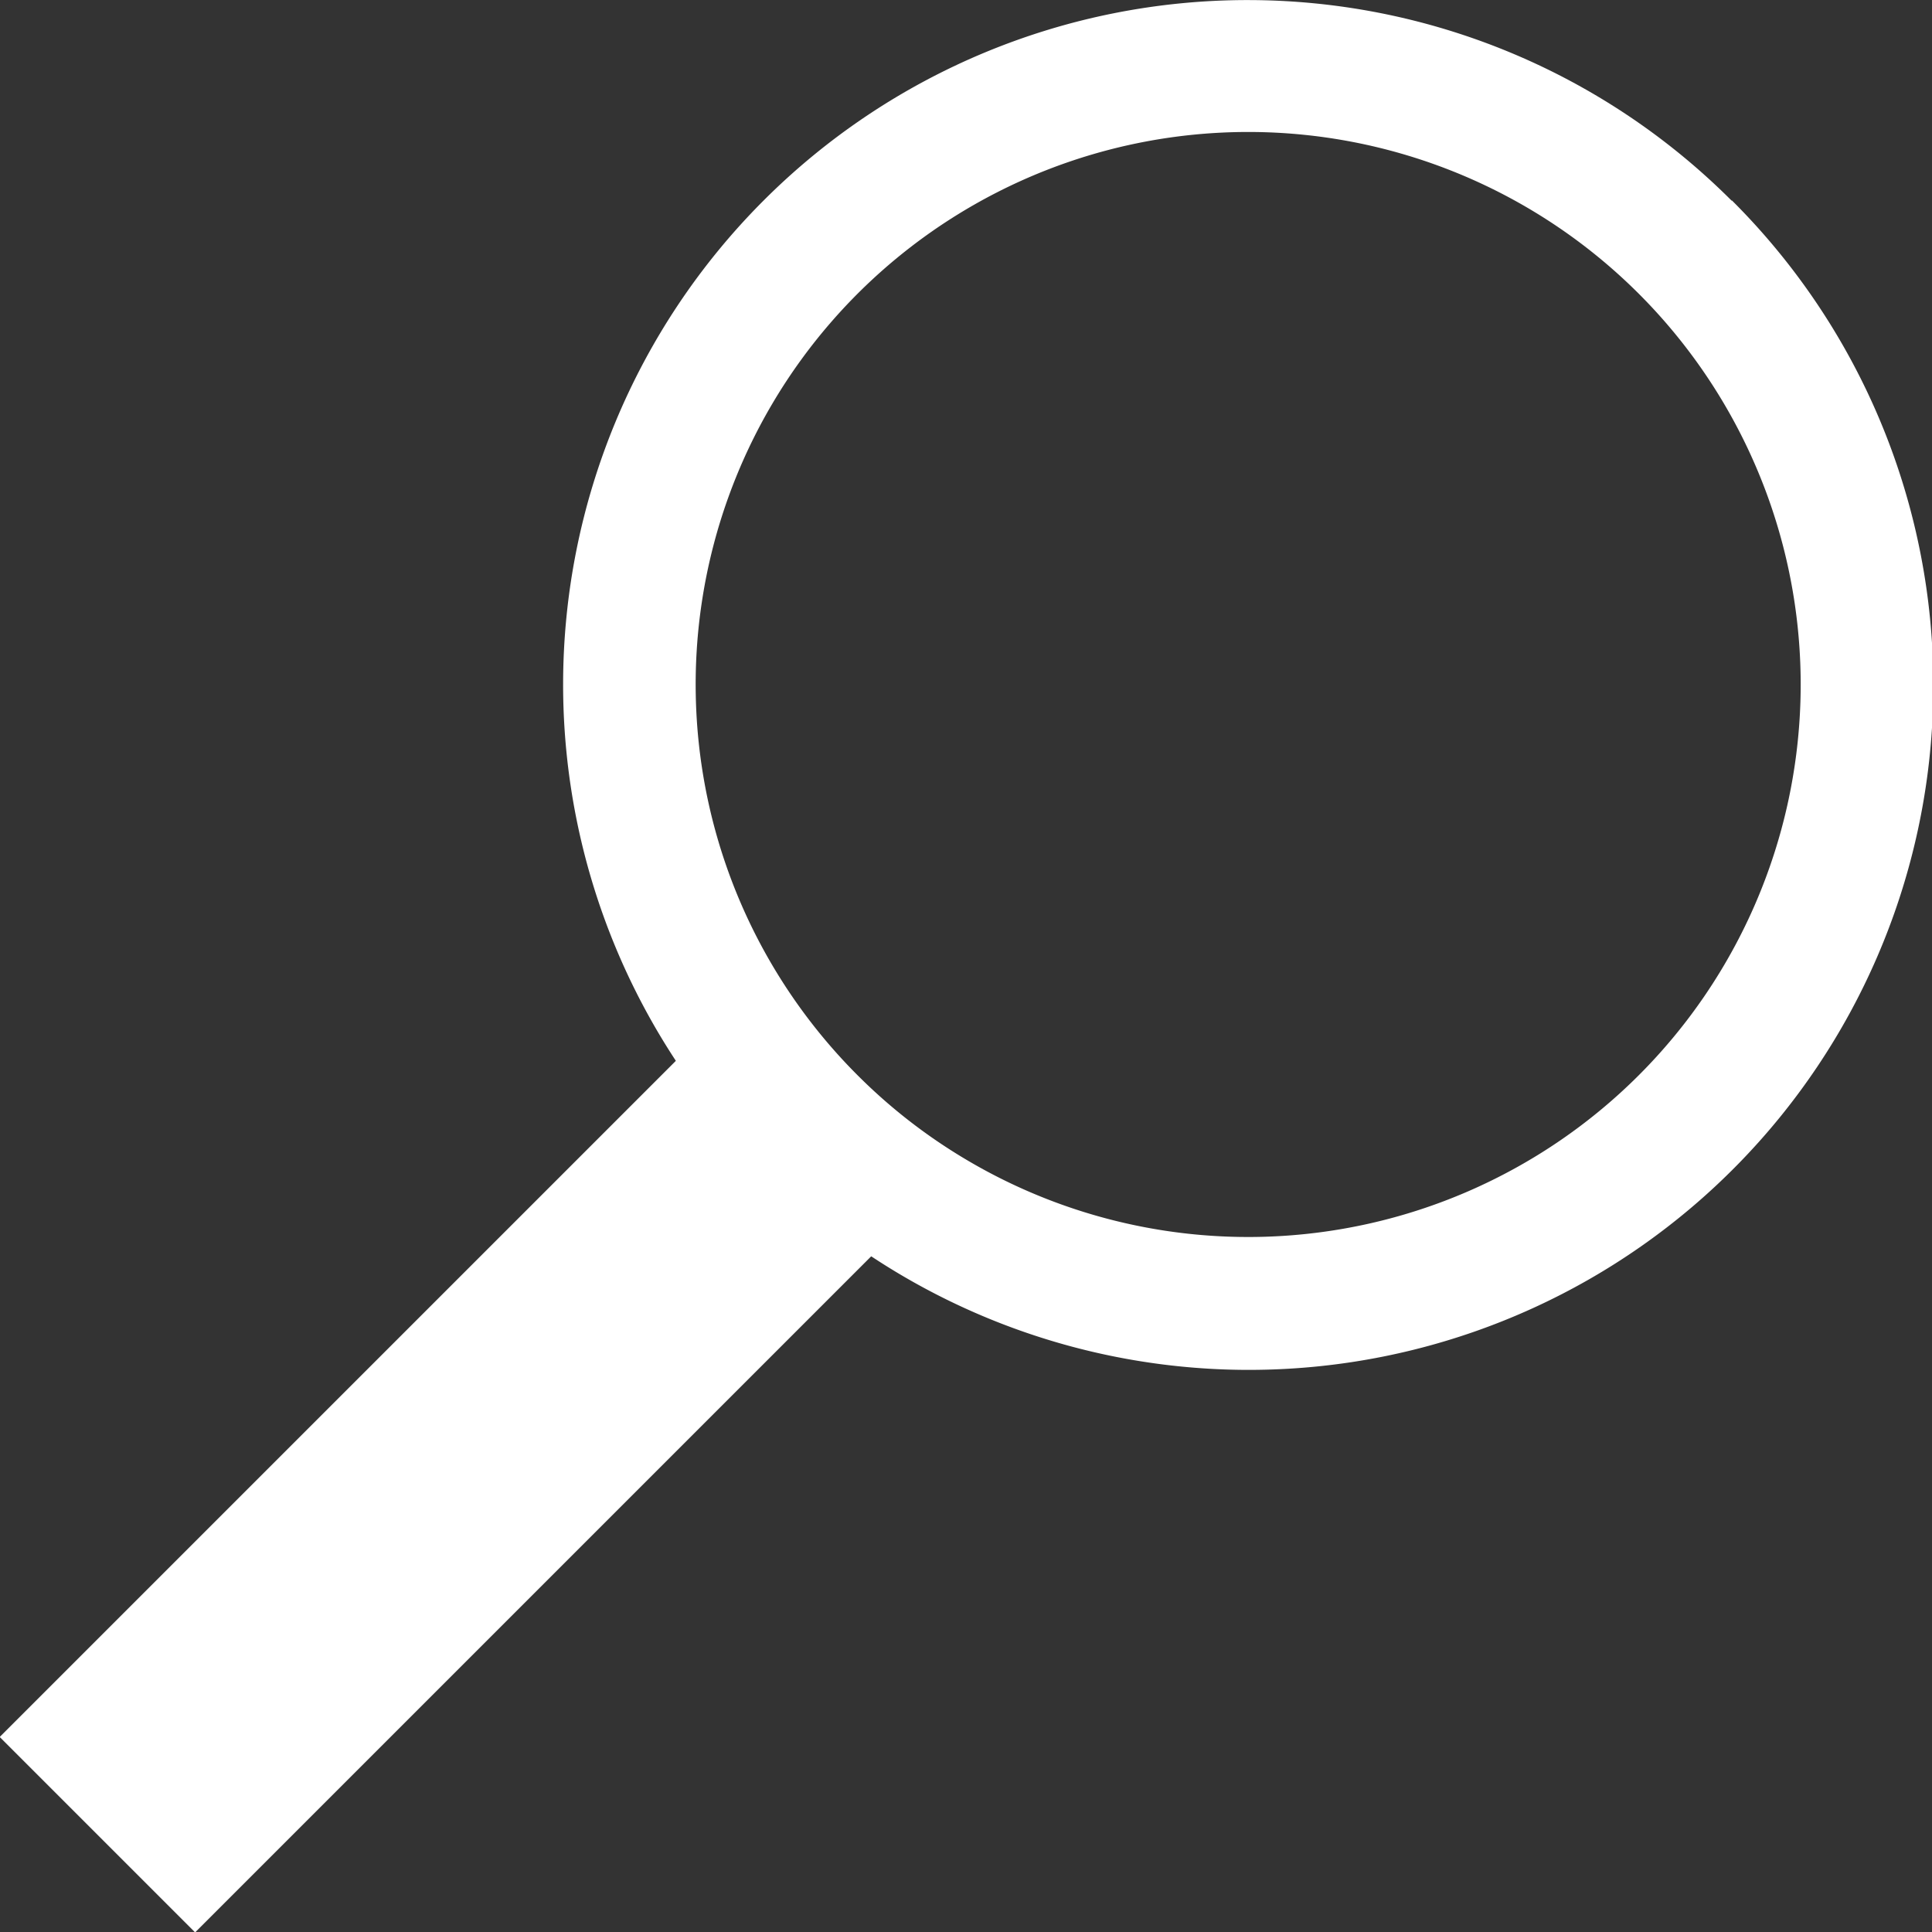
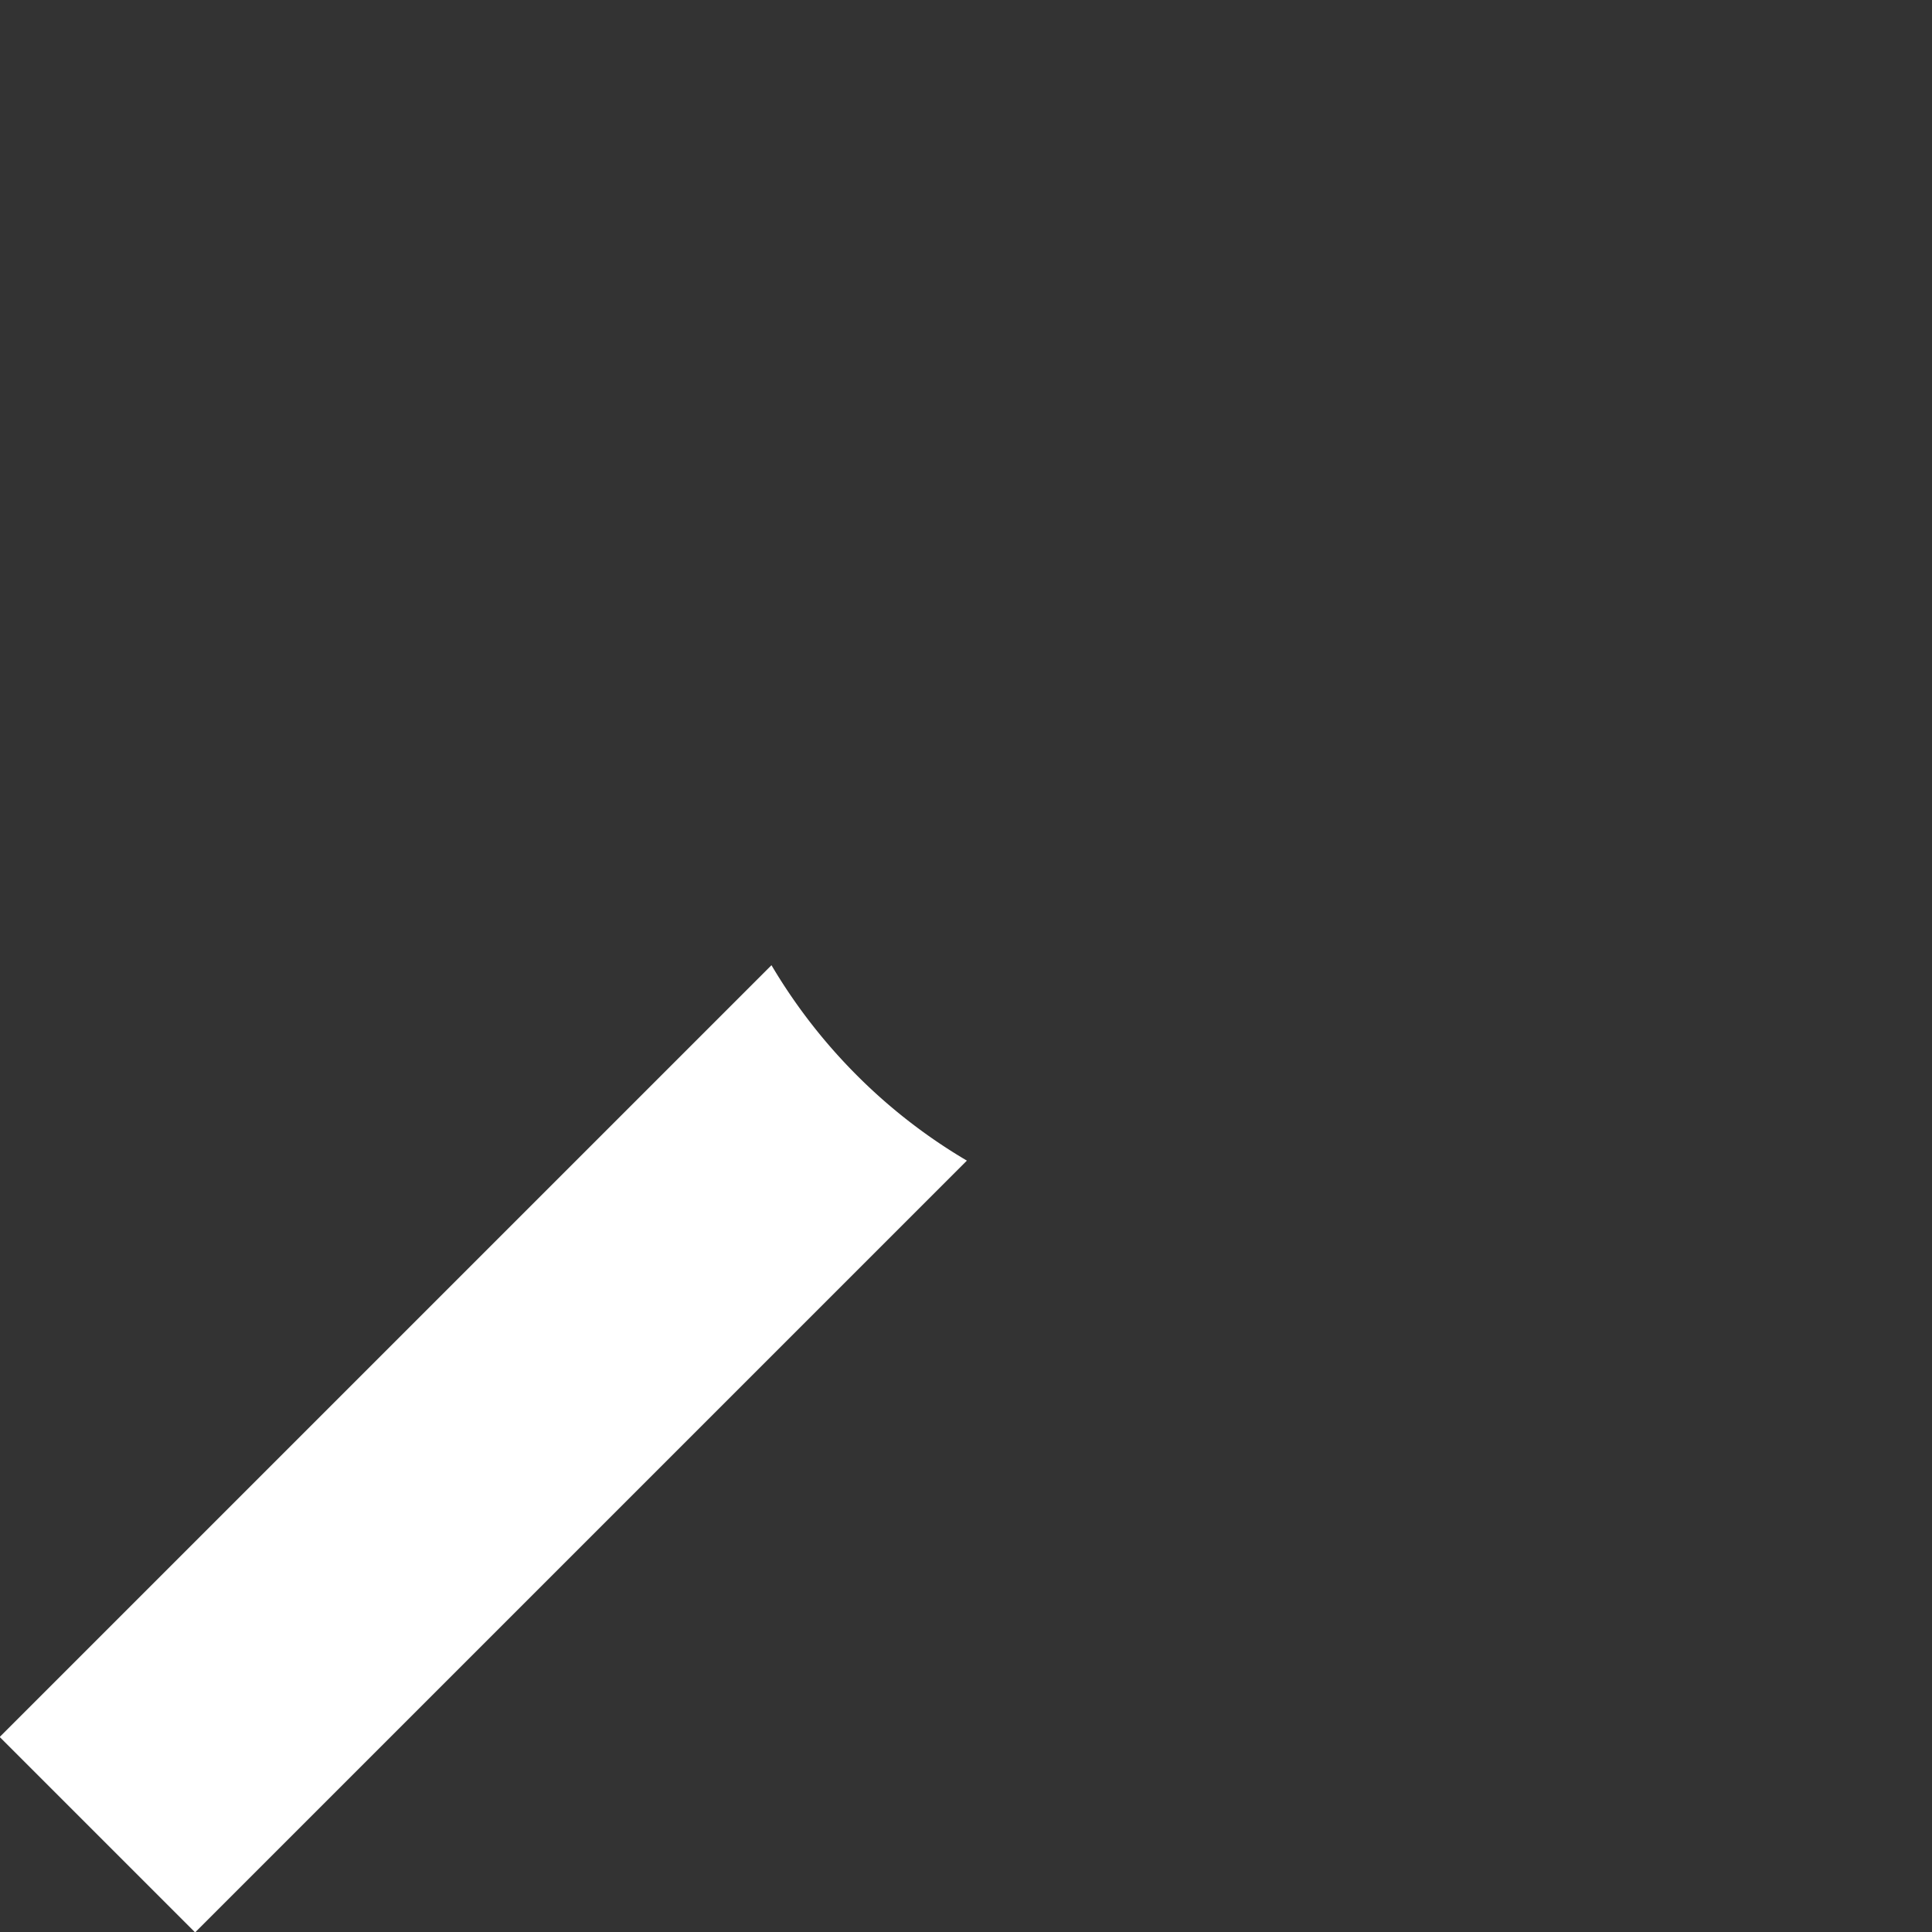
<svg xmlns="http://www.w3.org/2000/svg" width="19.526" height="19.527" viewBox="0 0 19.526 19.527">
  <rect x="0" y="0" width="19.526" height="19.527" fill="#333333" stroke="none" />
  <g transform="translate(-951.493 -4606.316)">
-     <path d="M968.993,4608.343a6.917,6.917,0,1,0-9.783,9.782,7.01,7.01,0,0,0,1.088.888,6.918,6.918,0,0,0,8.7-10.67m-7.728,9.7a5.545,5.545,0,0,1-1.112-.862,5.584,5.584,0,1,1,1.112.862" fill="#fff" />
    <path d="M961.265,4618.046l-7.8,7.8-1.975-1.975,7.8-7.8a5.62,5.62,0,0,0,.863,1.113,5.545,5.545,0,0,0,1.112.862" fill="#fff" />
  </g>
</svg>